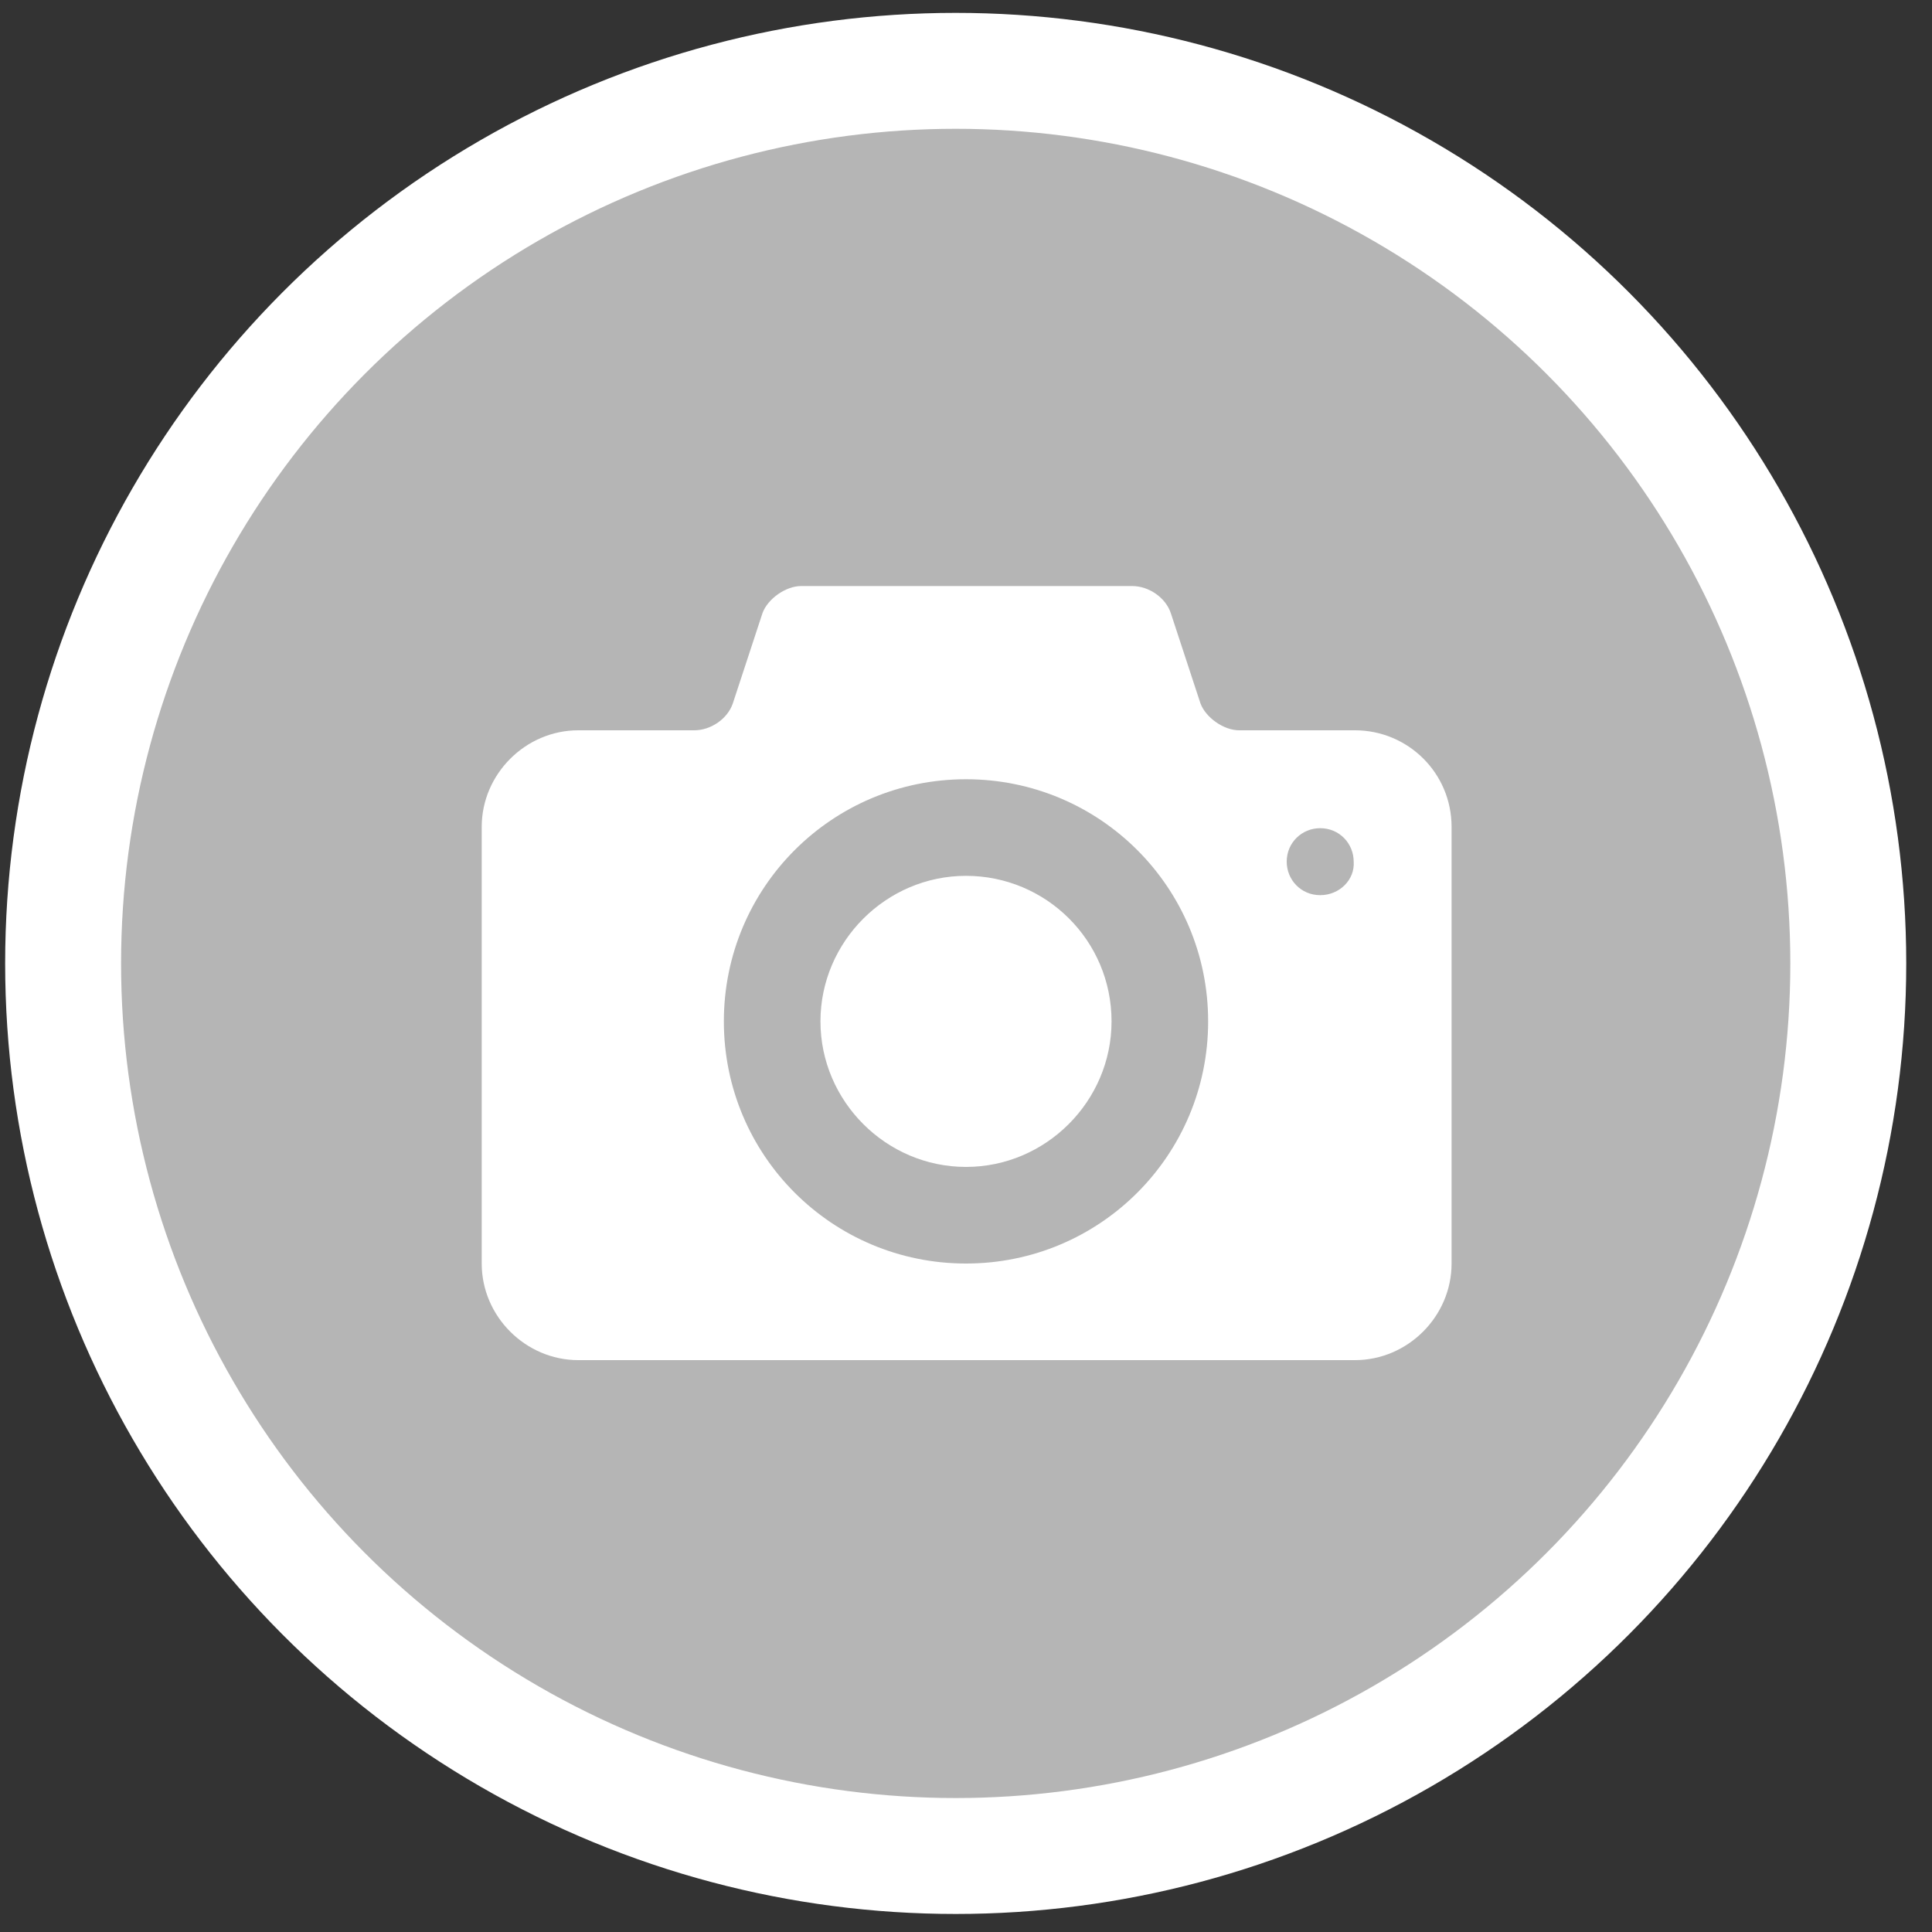
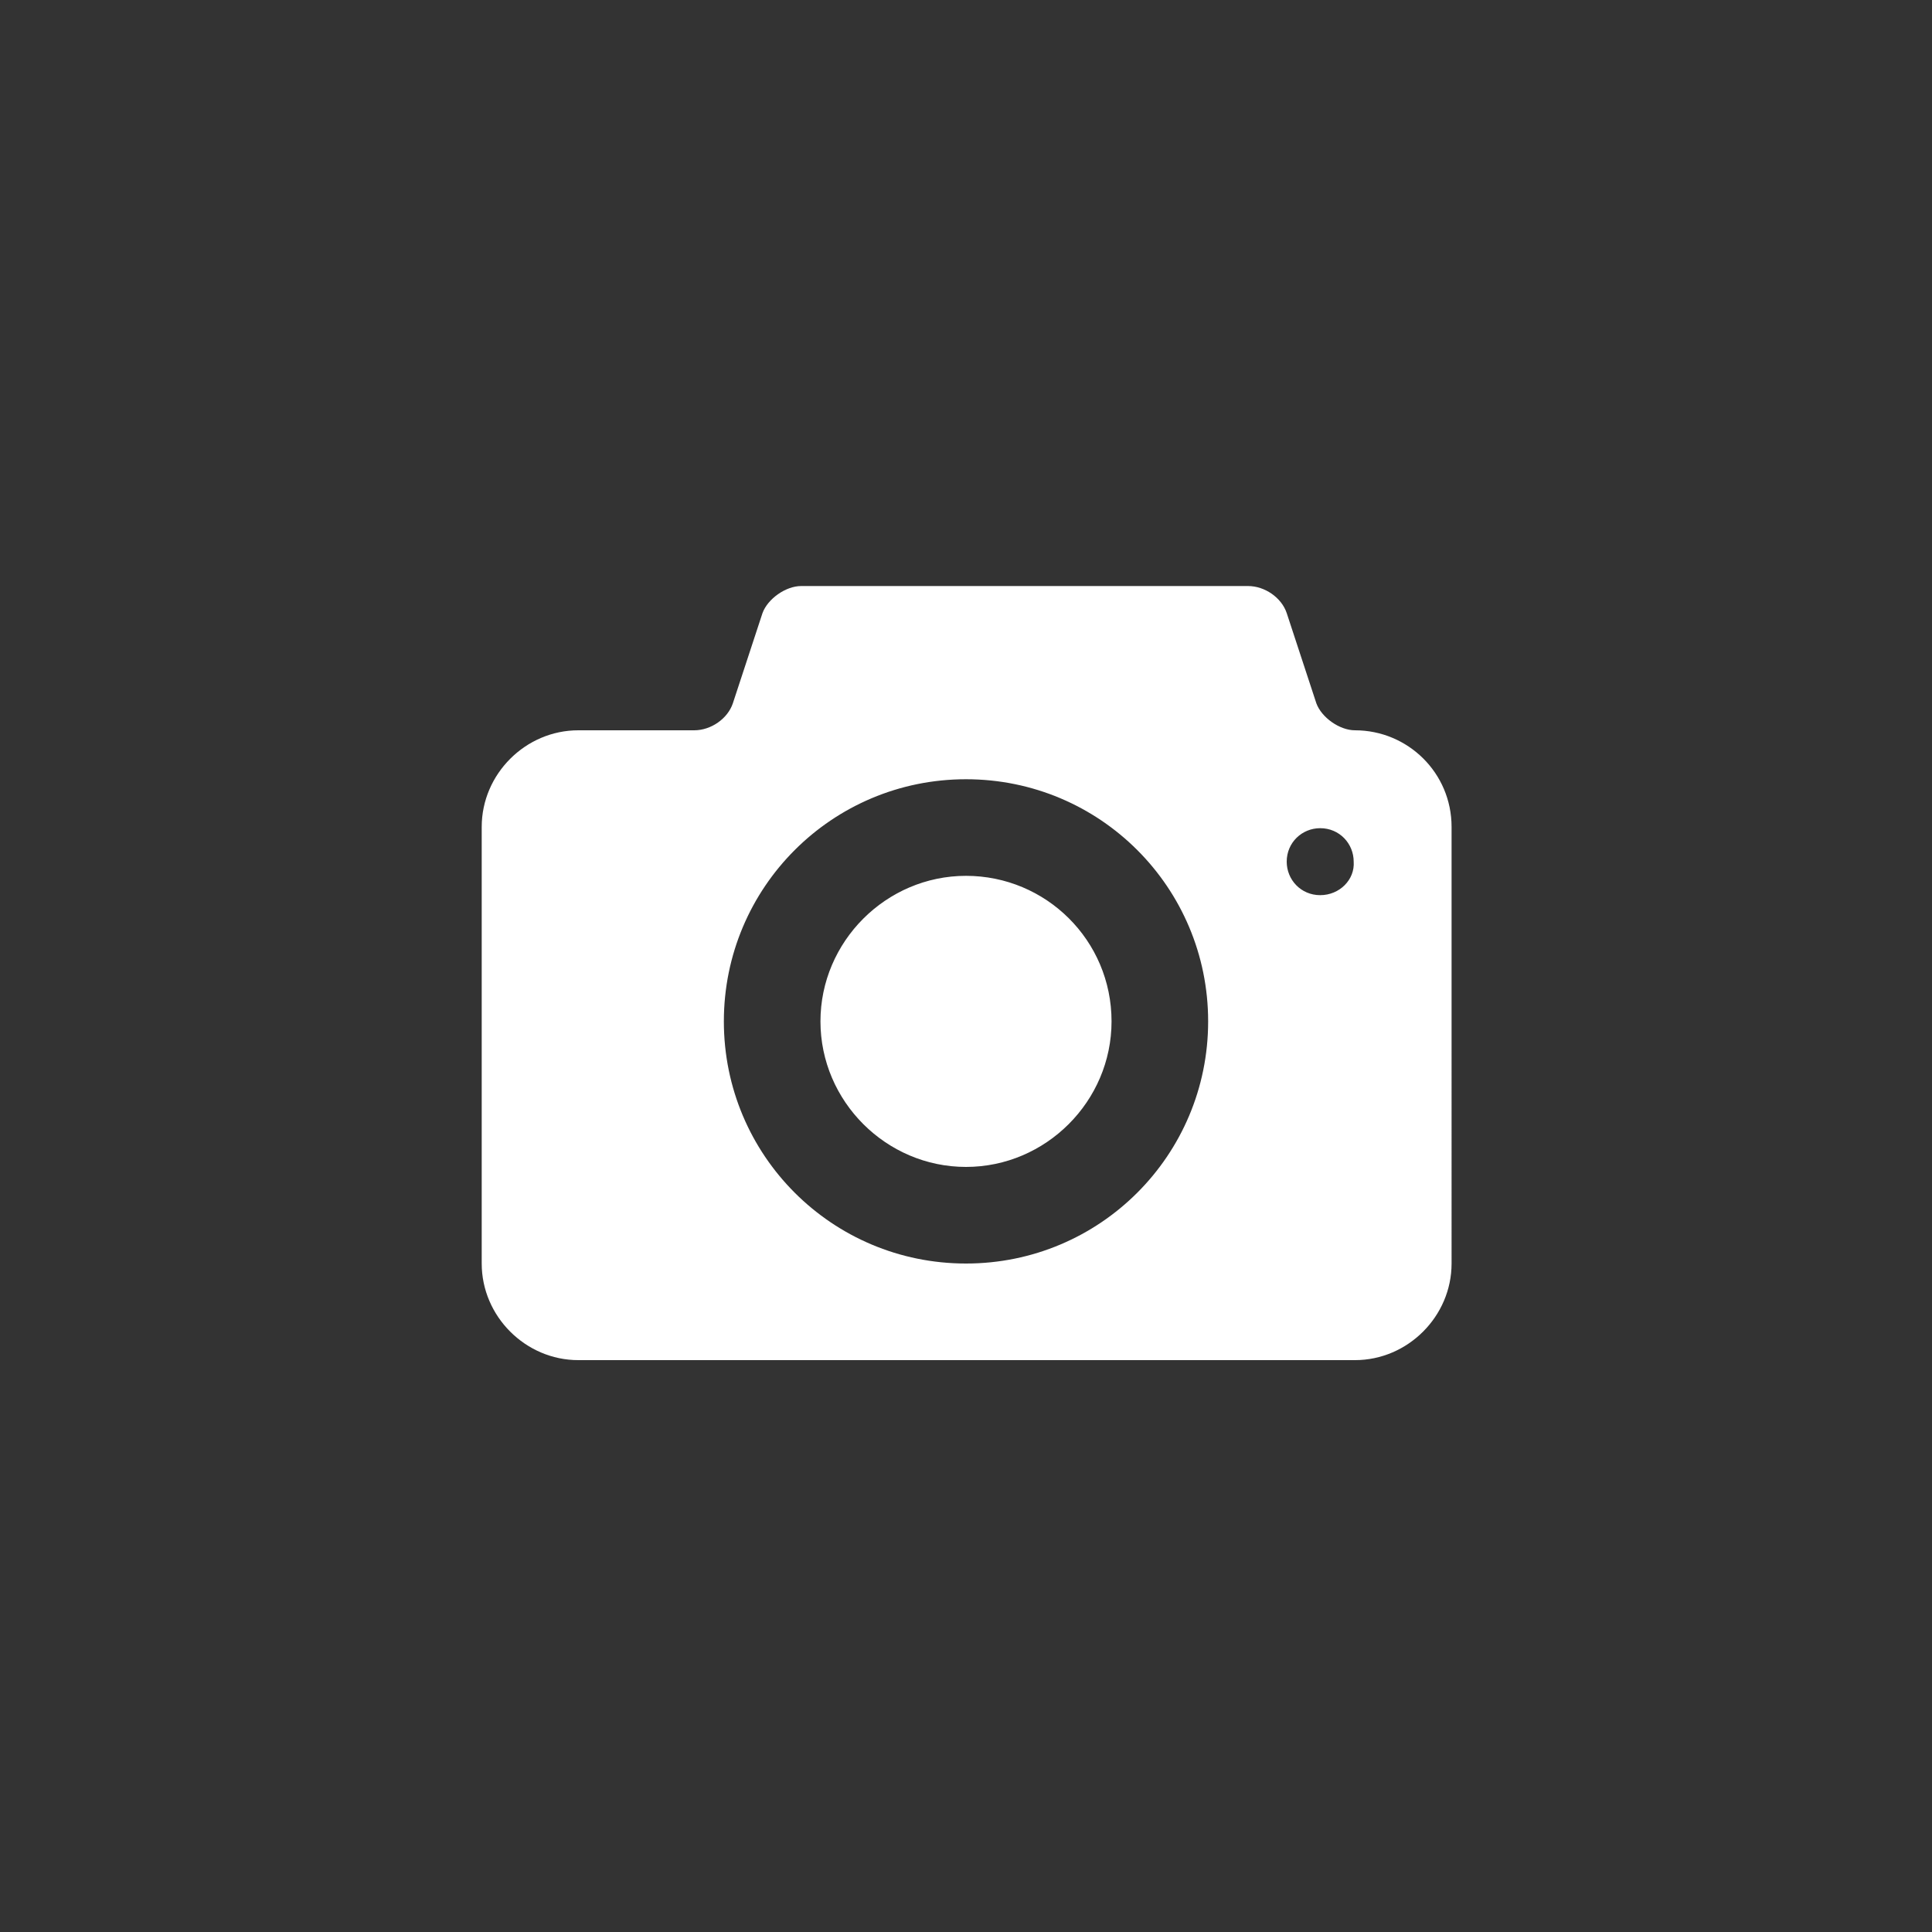
<svg xmlns="http://www.w3.org/2000/svg" version="1.1" id="Calque_1" x="0px" y="0px" viewBox="0 0 150 150" style="enable-background:new 0 0 150 150;" xml:space="preserve">
  <rect x="0" y="0" width="150" height="150" fill="#333333" stroke="none" />
  <style type="text/css">
	.st0{fill:#B5B5B5;stroke:#FFFFFF;stroke-width:9;stroke-miterlimit:10;}
	.st1{fill:#FFFFFF;}
</style>
  <g>
-     <circle class="st0" cx="74.2" cy="74.8" r="69.3" />
-   </g>
+     </g>
  <g>
    <g>
-       <path class="st1" d="M75,68c-6.2,0-11.3,5.1-11.3,11.3c0,6.2,5.1,11.3,11.3,11.3c6.2,0,11.3-5.1,11.3-11.3C86.3,73,81.2,68,75,68z     M105.2,56.7h-9c-1.2,0-2.6-1-3-2.1l-2.3-7c-0.4-1.2-1.7-2.1-3-2.1H62.2c-1.2,0-2.6,1-3,2.1l-2.3,7c-0.4,1.2-1.7,2.1-3,2.1h-9    c-4.1,0-7.5,3.4-7.5,7.5v33.9c0,4.1,3.4,7.5,7.5,7.5h60.3c4.1,0,7.5-3.4,7.5-7.5V64.2C112.7,60,109.3,56.7,105.2,56.7z M75,98.1    c-10.4,0-18.8-8.4-18.8-18.8c0-10.4,8.4-18.8,18.8-18.8c10.4,0,18.8,8.4,18.8,18.8C93.8,89.7,85.4,98.1,75,98.1z M102.5,69.5    c-1.5,0-2.6-1.2-2.6-2.6c0-1.5,1.2-2.6,2.6-2.6c1.5,0,2.6,1.2,2.6,2.6C105.2,68.3,104,69.5,102.5,69.5z" />
+       <path class="st1" d="M75,68c-6.2,0-11.3,5.1-11.3,11.3c0,6.2,5.1,11.3,11.3,11.3c6.2,0,11.3-5.1,11.3-11.3C86.3,73,81.2,68,75,68z     M105.2,56.7c-1.2,0-2.6-1-3-2.1l-2.3-7c-0.4-1.2-1.7-2.1-3-2.1H62.2c-1.2,0-2.6,1-3,2.1l-2.3,7c-0.4,1.2-1.7,2.1-3,2.1h-9    c-4.1,0-7.5,3.4-7.5,7.5v33.9c0,4.1,3.4,7.5,7.5,7.5h60.3c4.1,0,7.5-3.4,7.5-7.5V64.2C112.7,60,109.3,56.7,105.2,56.7z M75,98.1    c-10.4,0-18.8-8.4-18.8-18.8c0-10.4,8.4-18.8,18.8-18.8c10.4,0,18.8,8.4,18.8,18.8C93.8,89.7,85.4,98.1,75,98.1z M102.5,69.5    c-1.5,0-2.6-1.2-2.6-2.6c0-1.5,1.2-2.6,2.6-2.6c1.5,0,2.6,1.2,2.6,2.6C105.2,68.3,104,69.5,102.5,69.5z" />
    </g>
  </g>
</svg>